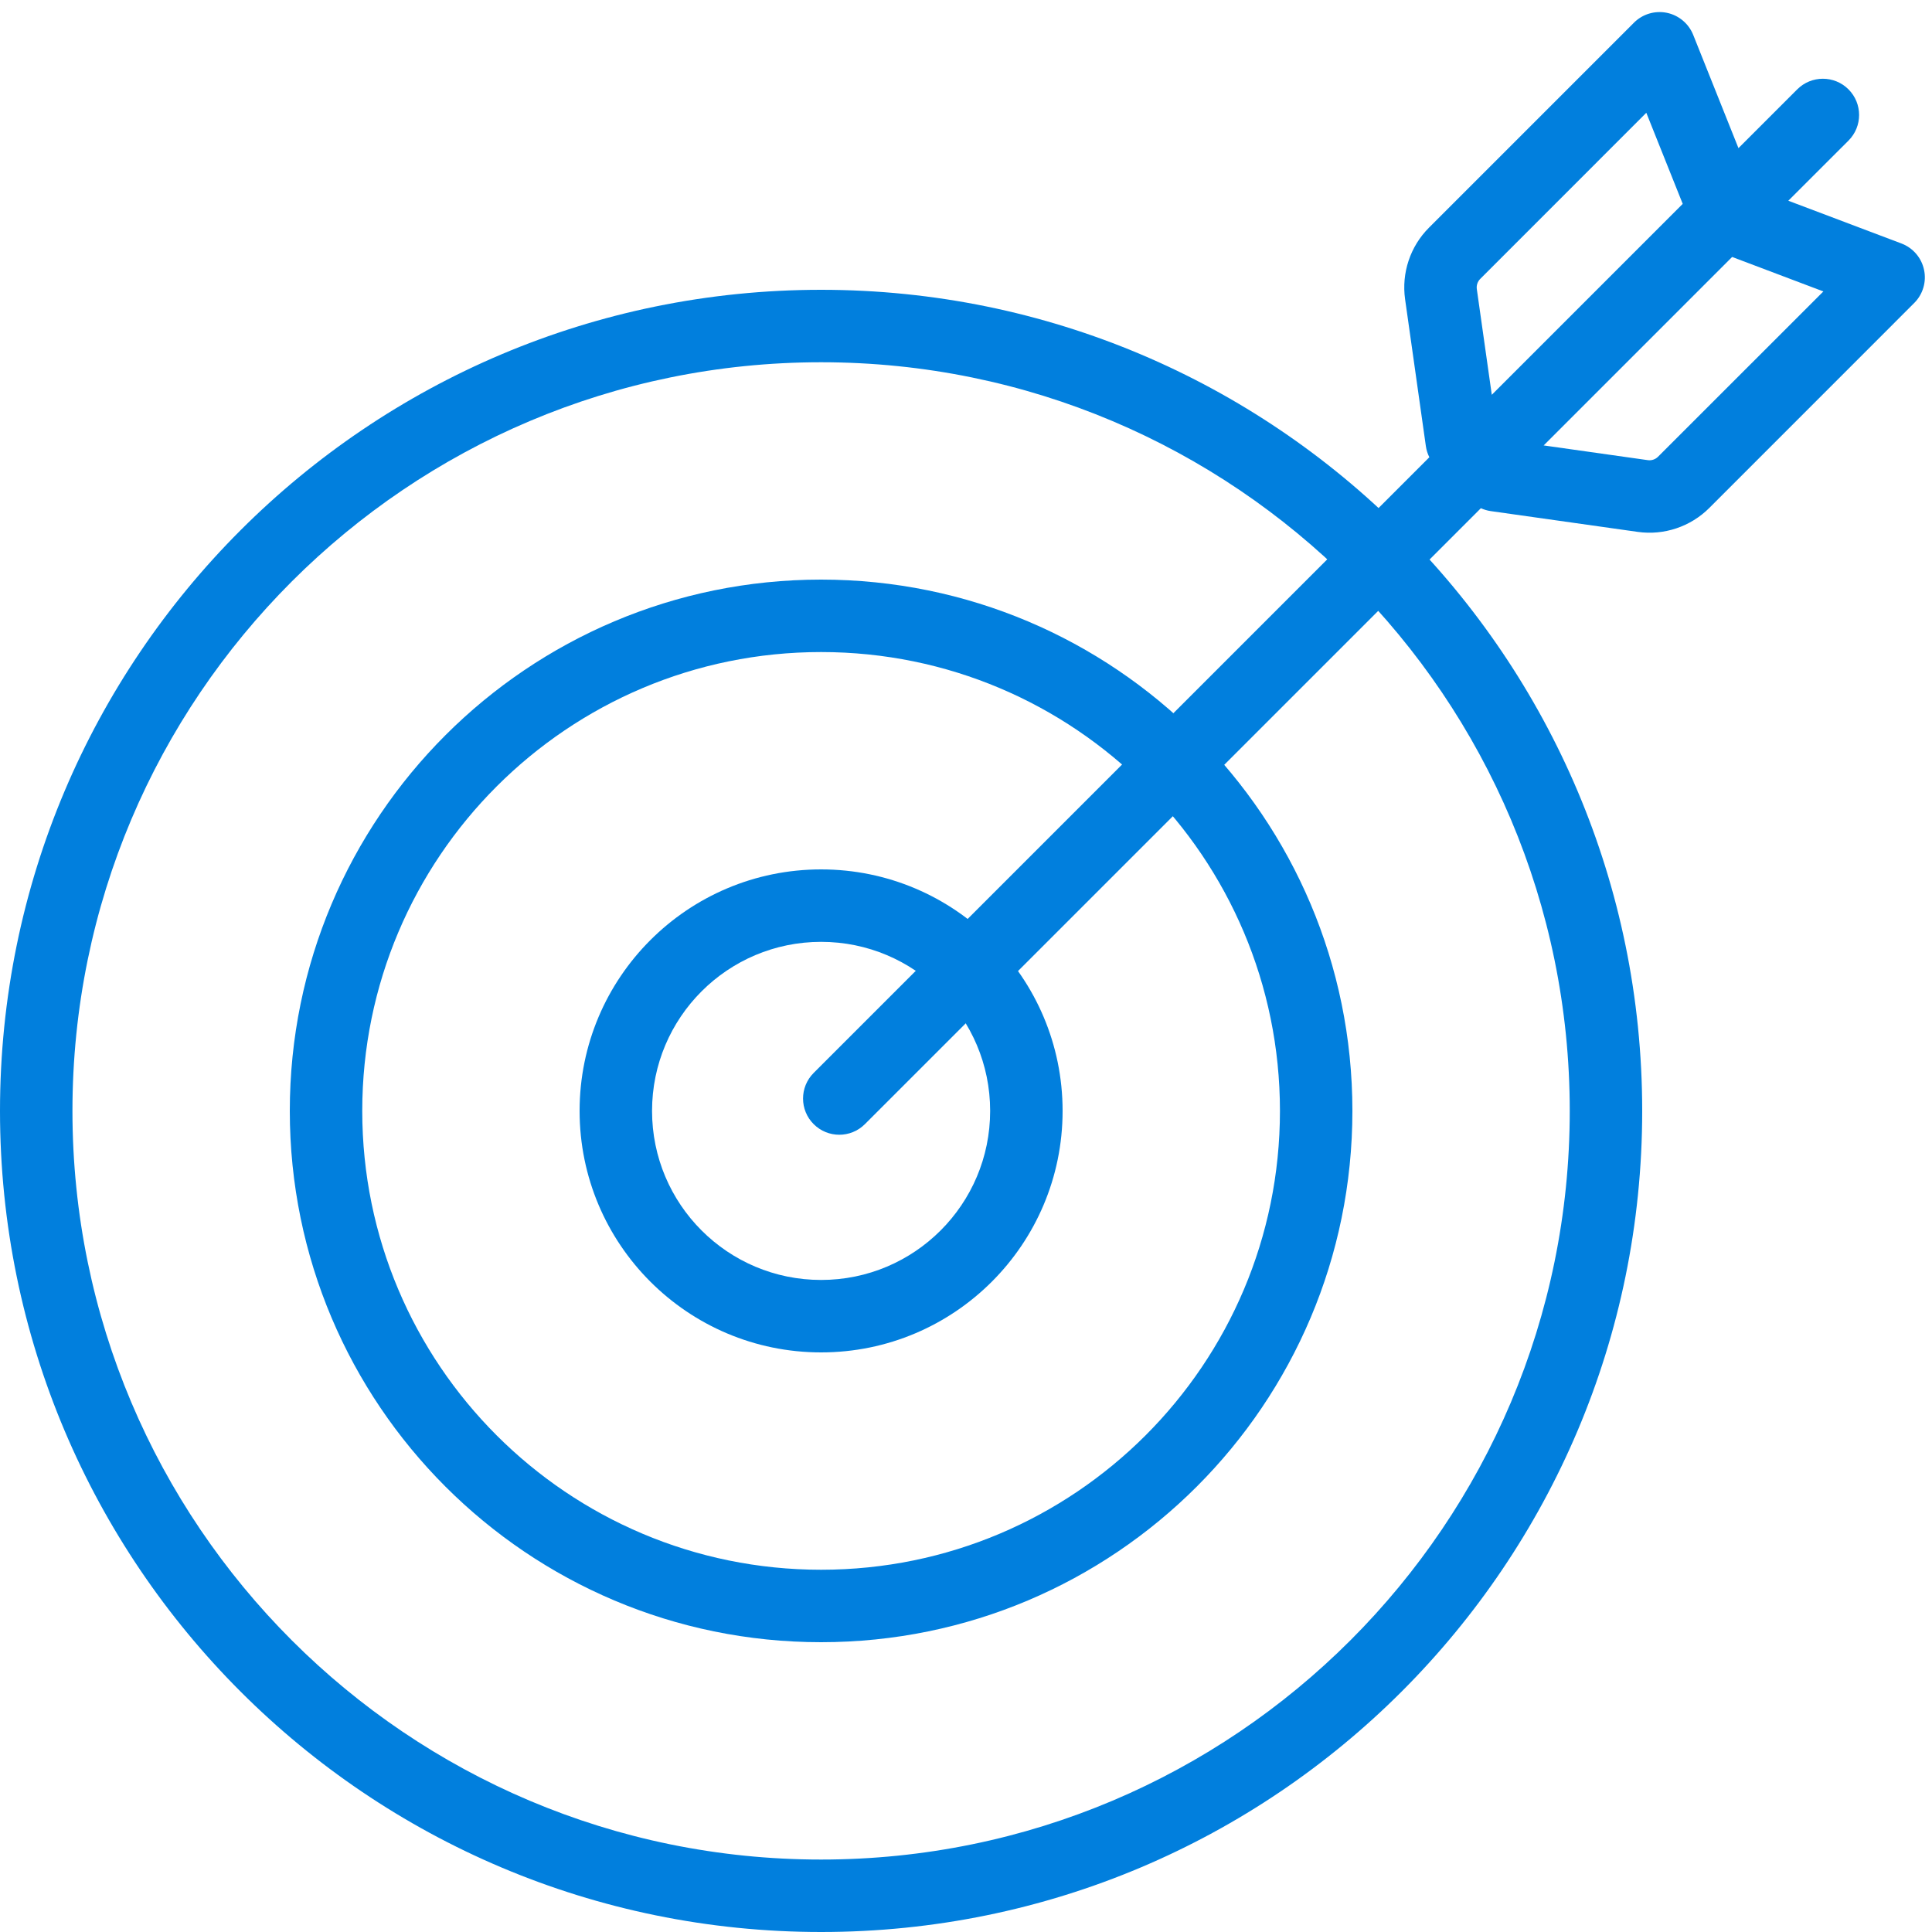
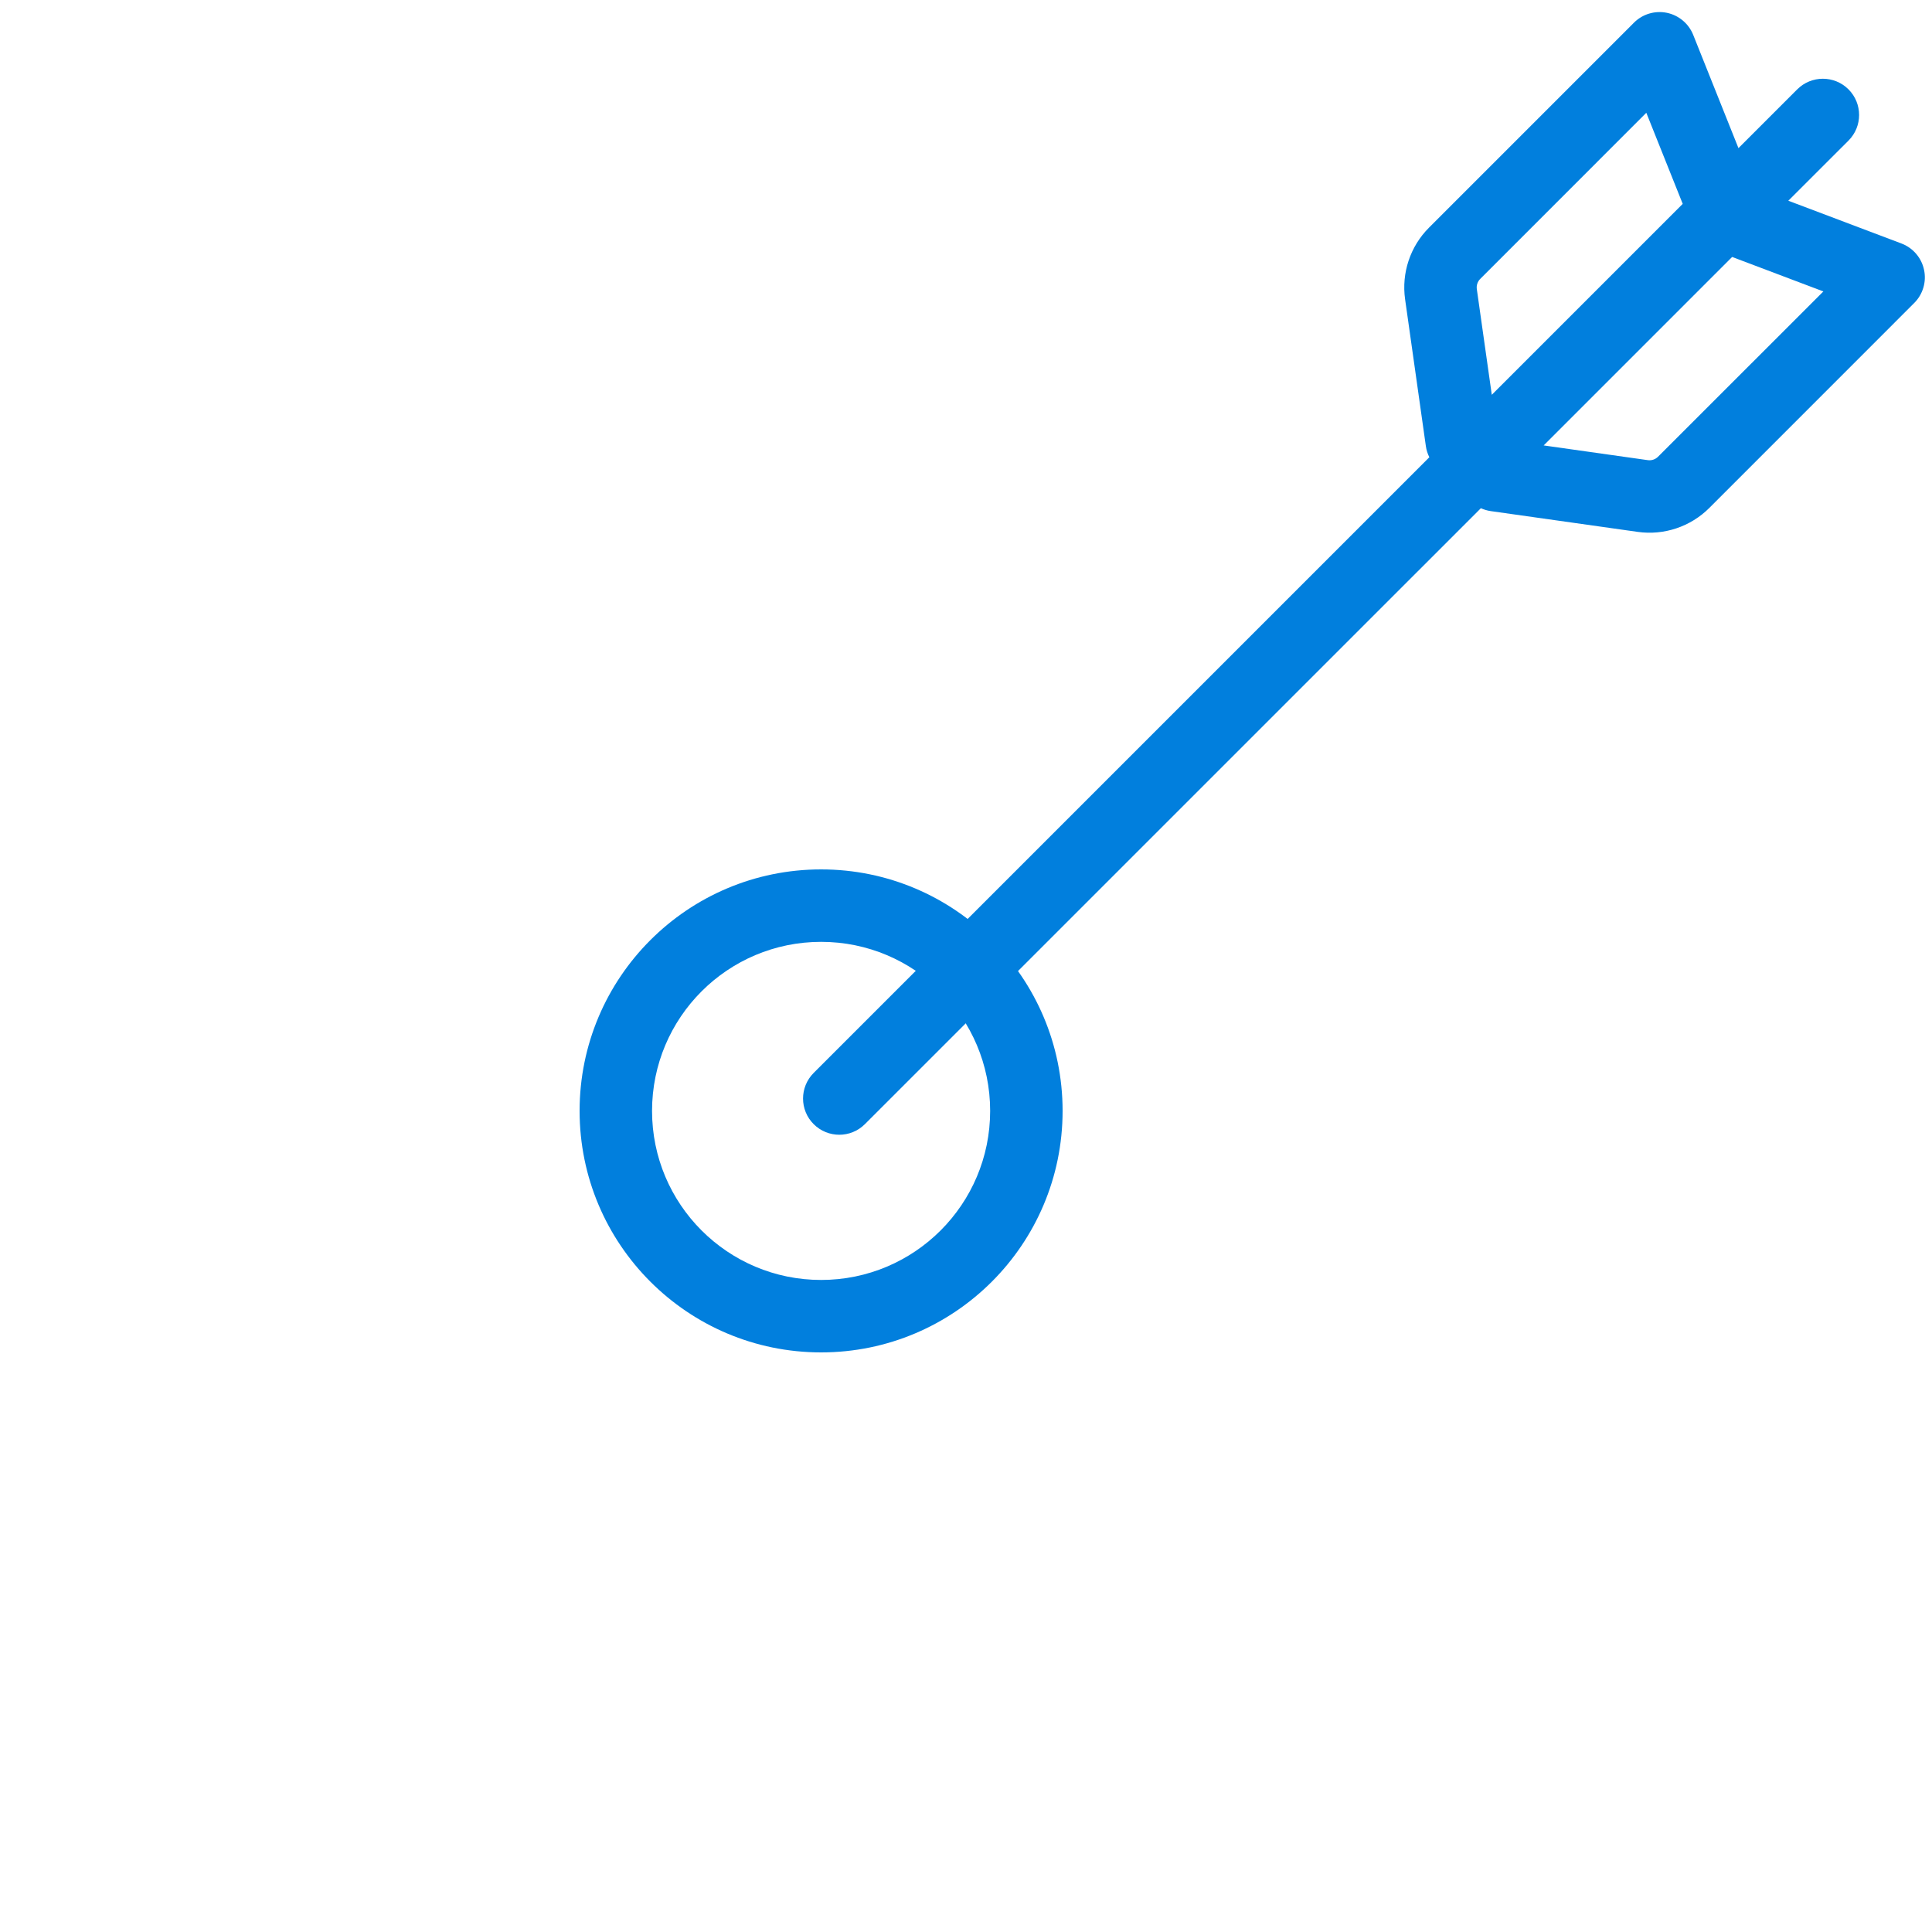
<svg xmlns="http://www.w3.org/2000/svg" width="40" height="40" viewBox="0 0 40 40" fill="none">
  <path fill-rule="evenodd" clip-rule="evenodd" d="M22 23C22 25.761 19.761 28 17 28C14.239 28 12 25.761 12 23C12 20.239 14.239 18 17 18C19.761 18 22 20.239 22 23ZM20.5 23C20.5 24.933 18.933 26.5 17 26.5C15.067 26.5 13.5 24.933 13.5 23C13.5 21.067 15.067 19.5 17 19.5C18.933 19.5 20.5 21.067 20.5 23Z" fill="#017FDD" />
-   <path fill-rule="evenodd" clip-rule="evenodd" d="M17 34C23.075 34 28 29.075 28 23C28 16.925 23.075 12 17 12C10.925 12 6 16.925 6 23C6 29.075 10.925 34 17 34ZM17 32.5C22.247 32.5 26.5 28.247 26.5 23C26.5 17.753 22.247 13.5 17 13.5C11.753 13.5 7.5 17.753 7.5 23C7.5 28.247 11.753 32.5 17 32.5Z" fill="#017FDD" />
-   <path fill-rule="evenodd" clip-rule="evenodd" d="M17 40C26.389 40 34 32.389 34 23C34 13.611 26.389 6 17 6C7.611 6 0 13.611 0 23C0 32.389 7.611 40 17 40ZM17 38.5C25.56 38.5 32.5 31.56 32.5 23C32.5 14.44 25.56 7.5 17 7.5C8.44 7.5 1.5 14.44 1.5 23C1.5 31.56 8.44 38.5 17 38.5Z" fill="#017FDD" />
  <path fill-rule="evenodd" clip-rule="evenodd" d="M35.056 0.722C34.962 0.488 34.757 0.316 34.51 0.265C34.263 0.215 34.007 0.291 33.829 0.47L29.586 4.713C29.197 5.102 29.014 5.651 29.091 6.196L29.521 9.237C29.532 9.317 29.557 9.395 29.593 9.467L16.846 22.214C16.553 22.507 16.553 22.982 16.846 23.274C17.139 23.567 17.614 23.567 17.907 23.274L30.66 10.522C30.725 10.551 30.794 10.572 30.865 10.582L33.907 11.012C34.451 11.089 35 10.905 35.389 10.517L39.632 6.273C39.812 6.093 39.889 5.834 39.835 5.585C39.782 5.336 39.605 5.131 39.367 5.041L37.025 4.156L38.271 2.911C38.564 2.618 38.564 2.143 38.271 1.85C37.978 1.557 37.503 1.557 37.21 1.85L35.993 3.067L35.056 0.722ZM34.839 4.221L34.085 2.335L30.647 5.774C30.591 5.829 30.565 5.908 30.576 5.986L30.886 8.174L34.839 4.221ZM31.96 9.222L34.117 9.527C34.194 9.538 34.273 9.511 34.328 9.456L37.751 6.034L35.862 5.32L31.96 9.222Z" fill="#017FDD" />
</svg>